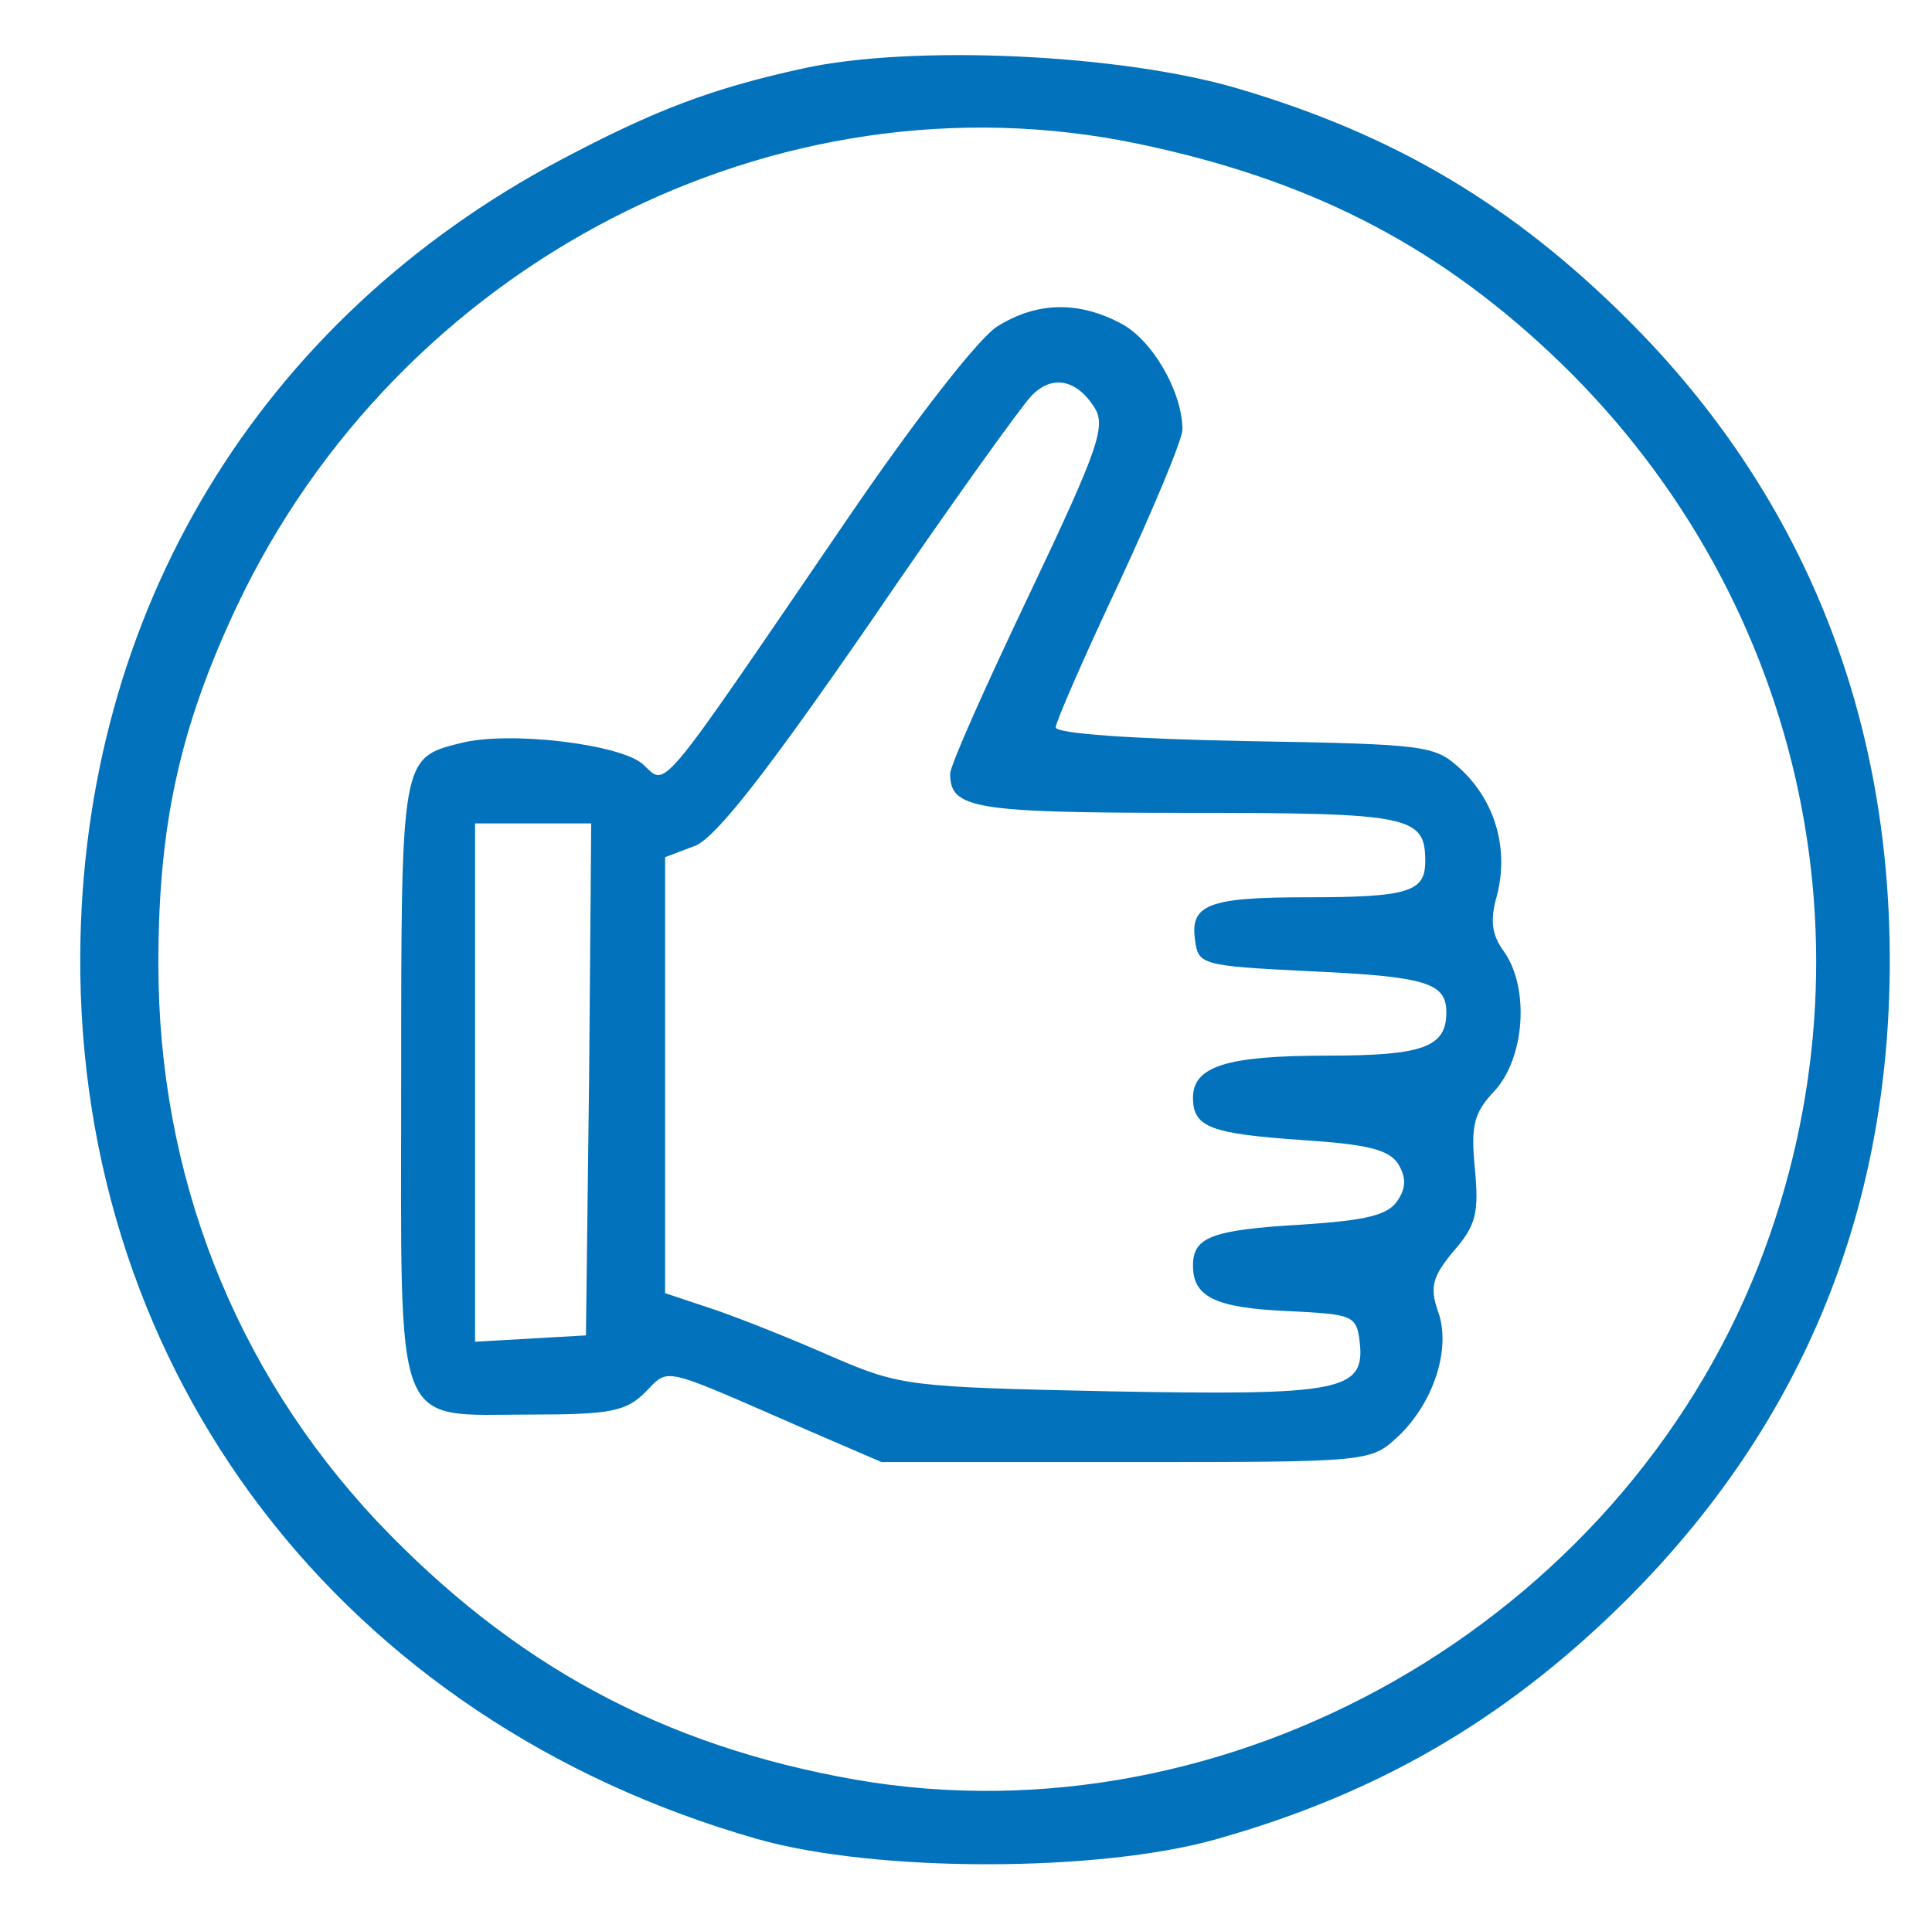
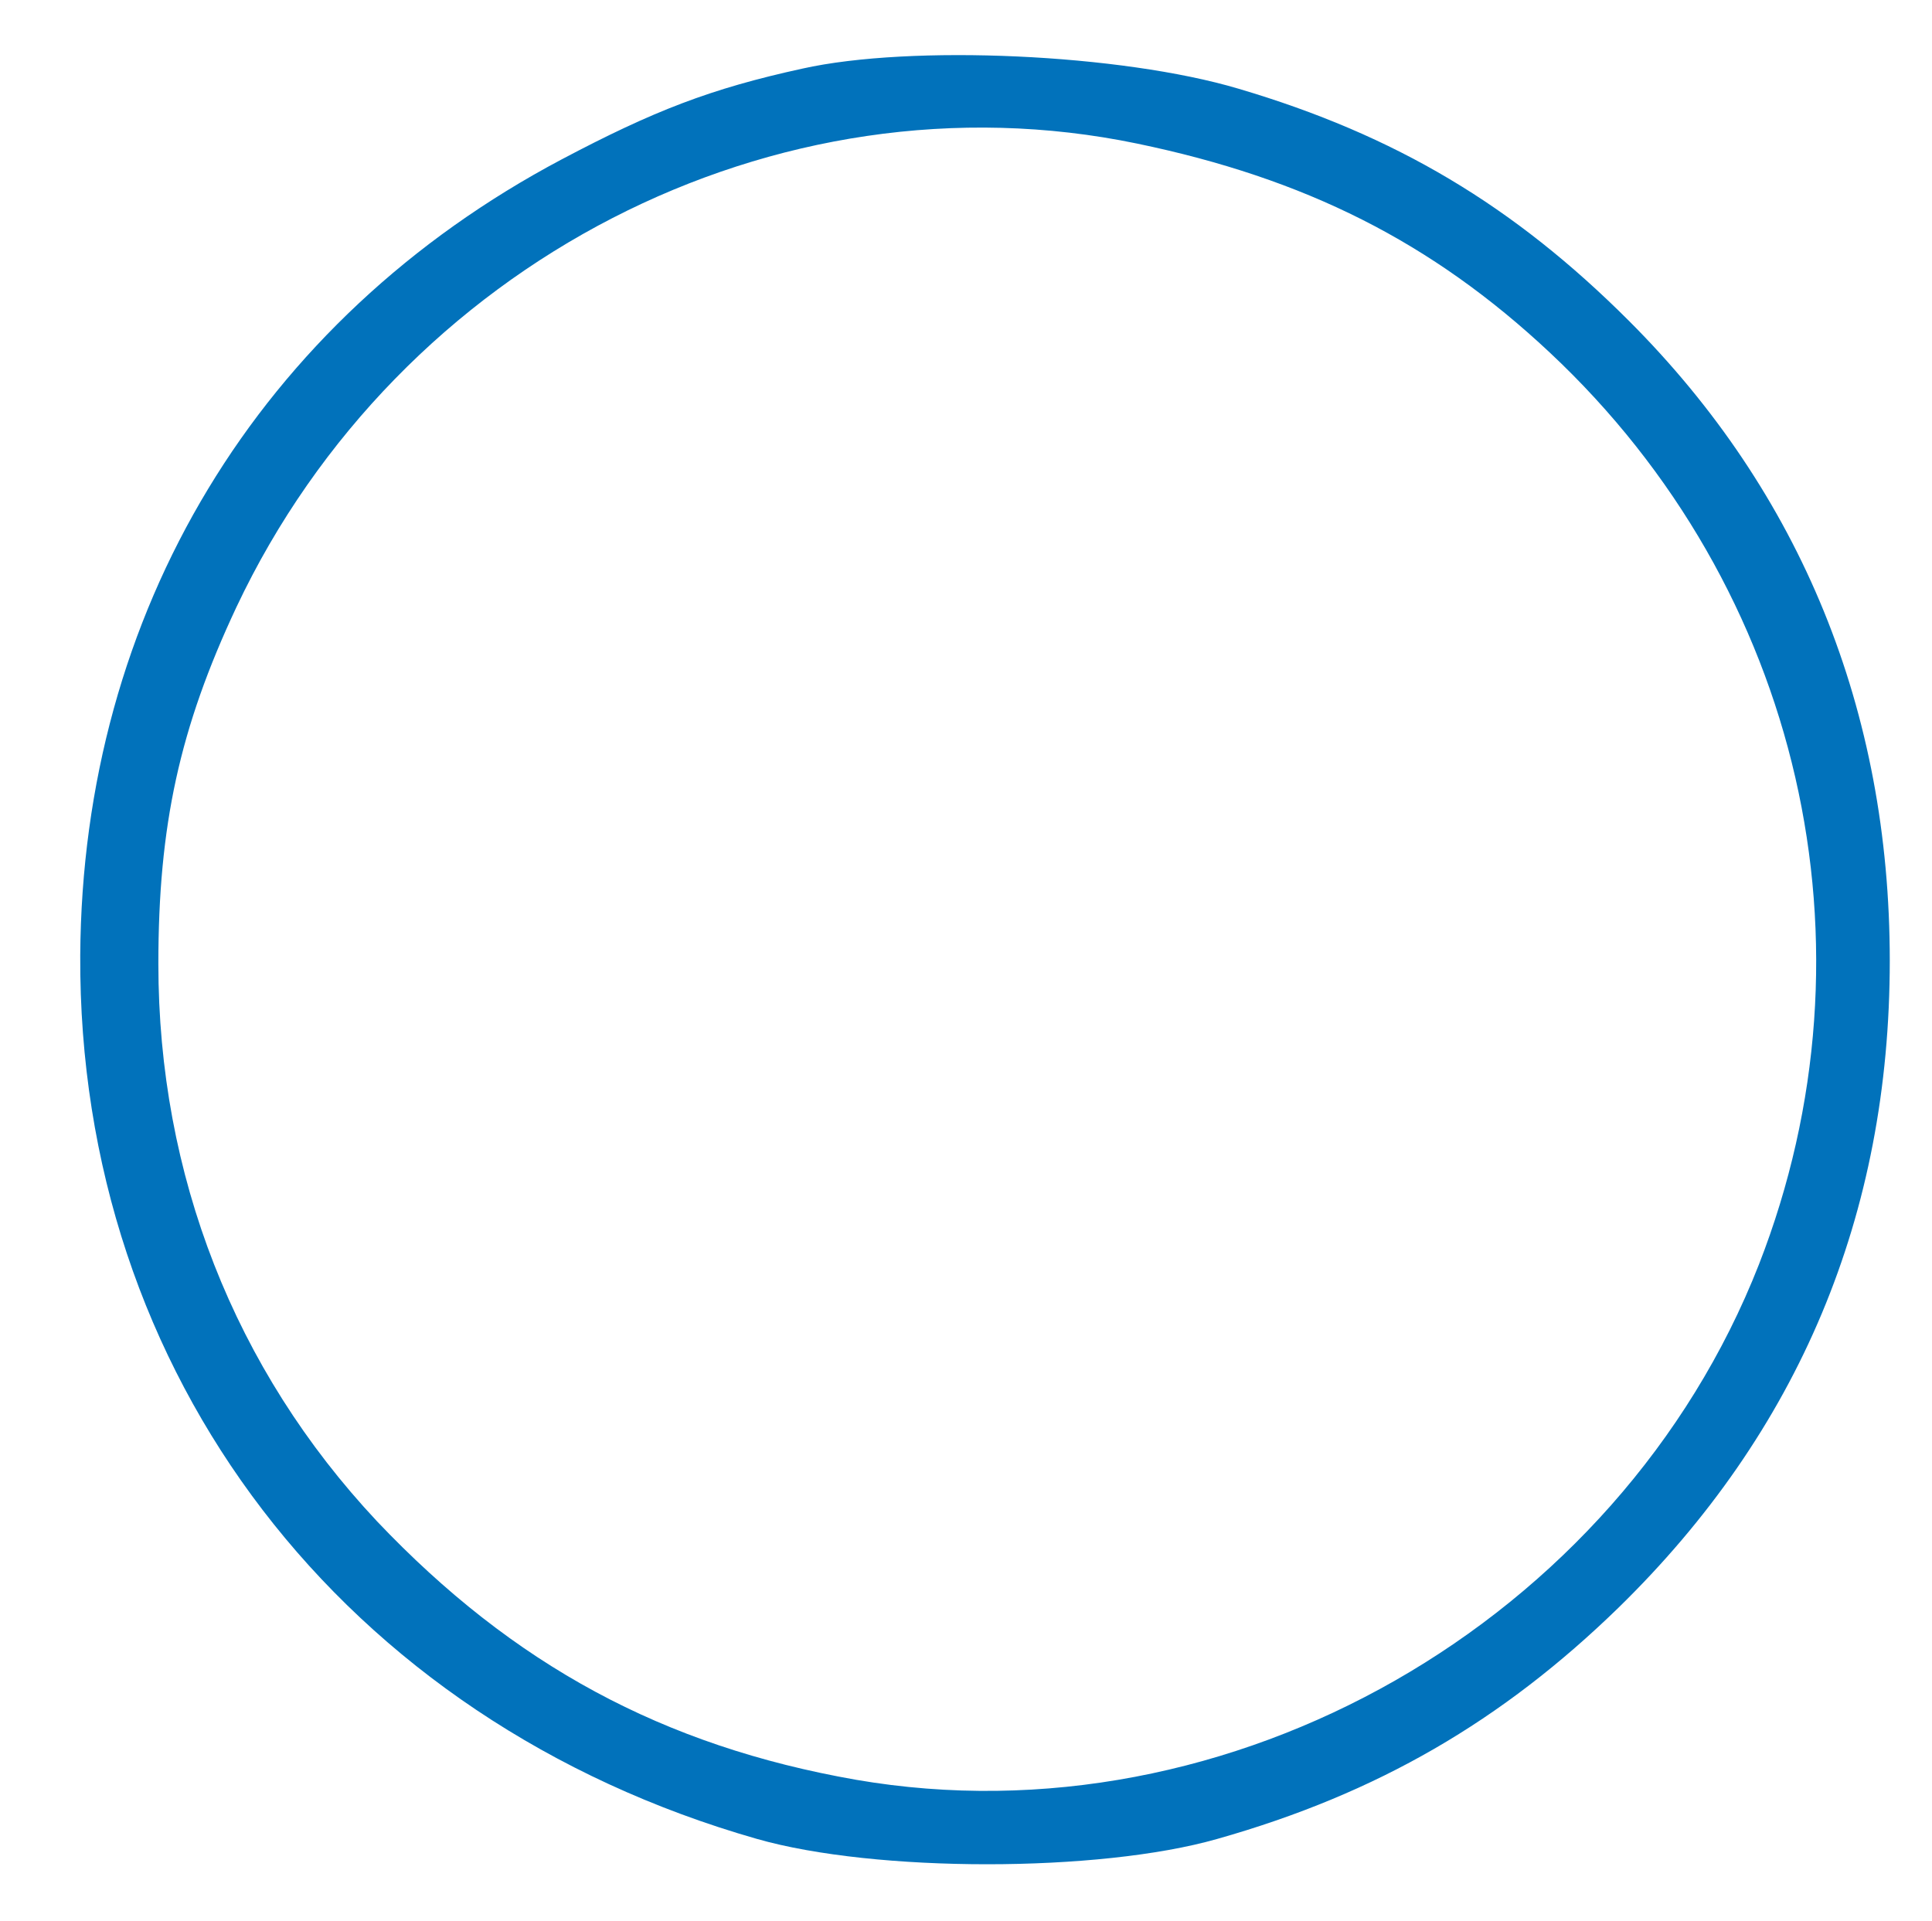
<svg xmlns="http://www.w3.org/2000/svg" version="1.0" width="183pt" height="182pt" viewBox="0 0 183 182" preserveAspectRatio="xMidYMid meet">
  <g transform="translate(0,182) scale(0.1,-0.1)" fill="#0172bb" stroke="none">
    <path d="M760 1755 c-87 -19 -141 -40 -228 -86 -287 -152 -454 -429 -456 -754 -2 -397 249 -725 641 -837 112 -32 324 -32 436 0 152 43 270 112 380 219 171 167 257 372 257 613 0 237 -84 443 -247 606 -109 109 -221 176 -370 220 -111 33 -310 42 -413 19z m317 -71 c159 -33 279 -93 391 -198 238 -223 316 -562 198 -864 -133 -339 -501 -549 -855 -488 -183 32 -325 109 -454 245 -135 144 -207 328 -207 528 0 131 20 223 74 338 154 326 511 510 853 439z" />
-     <path d="M945 1511 c-17 -10 -78 -88 -144 -185 -181 -265 -169 -251 -192 -230 -21 19 -127 32 -173 20 -56 -14 -56 -14 -56 -320 0 -338 -9 -316 123 -316 75 0 90 3 108 21 24 24 12 26 159 -38 l65 -28 232 0 c230 0 231 0 257 24 34 32 51 84 38 119 -8 23 -5 33 15 57 21 24 24 36 20 78 -4 41 -1 53 19 74 28 31 33 96 9 131 -12 16 -14 30 -7 54 11 43 -1 88 -34 119 -25 23 -30 24 -205 27 -105 2 -179 7 -179 13 0 5 27 67 60 137 33 71 60 136 60 145 0 36 -29 86 -59 101 -40 21 -79 20 -116 -3z m91 -76 c12 -18 6 -37 -61 -178 -41 -86 -75 -162 -75 -170 0 -33 22 -37 225 -37 212 0 225 -3 225 -46 0 -29 -16 -34 -113 -34 -93 0 -110 -7 -105 -41 3 -23 7 -24 108 -29 111 -5 130 -11 130 -39 0 -33 -22 -41 -113 -41 -95 0 -127 -10 -127 -40 0 -28 17 -34 104 -40 61 -4 81 -9 90 -22 8 -13 8 -23 0 -35 -9 -14 -29 -19 -90 -23 -87 -5 -104 -12 -104 -39 0 -30 22 -40 90 -43 62 -3 65 -4 68 -30 5 -46 -19 -50 -237 -46 -189 4 -198 5 -261 32 -36 16 -86 36 -112 45 l-48 16 0 206 0 207 29 11 c20 9 67 69 165 211 75 110 144 206 153 215 19 20 42 16 59 -10z m-478 -637 l-3 -243 -52 -3 -53 -3 0 245 0 246 55 0 55 0 -2 -242z" />
  </g>
</svg>